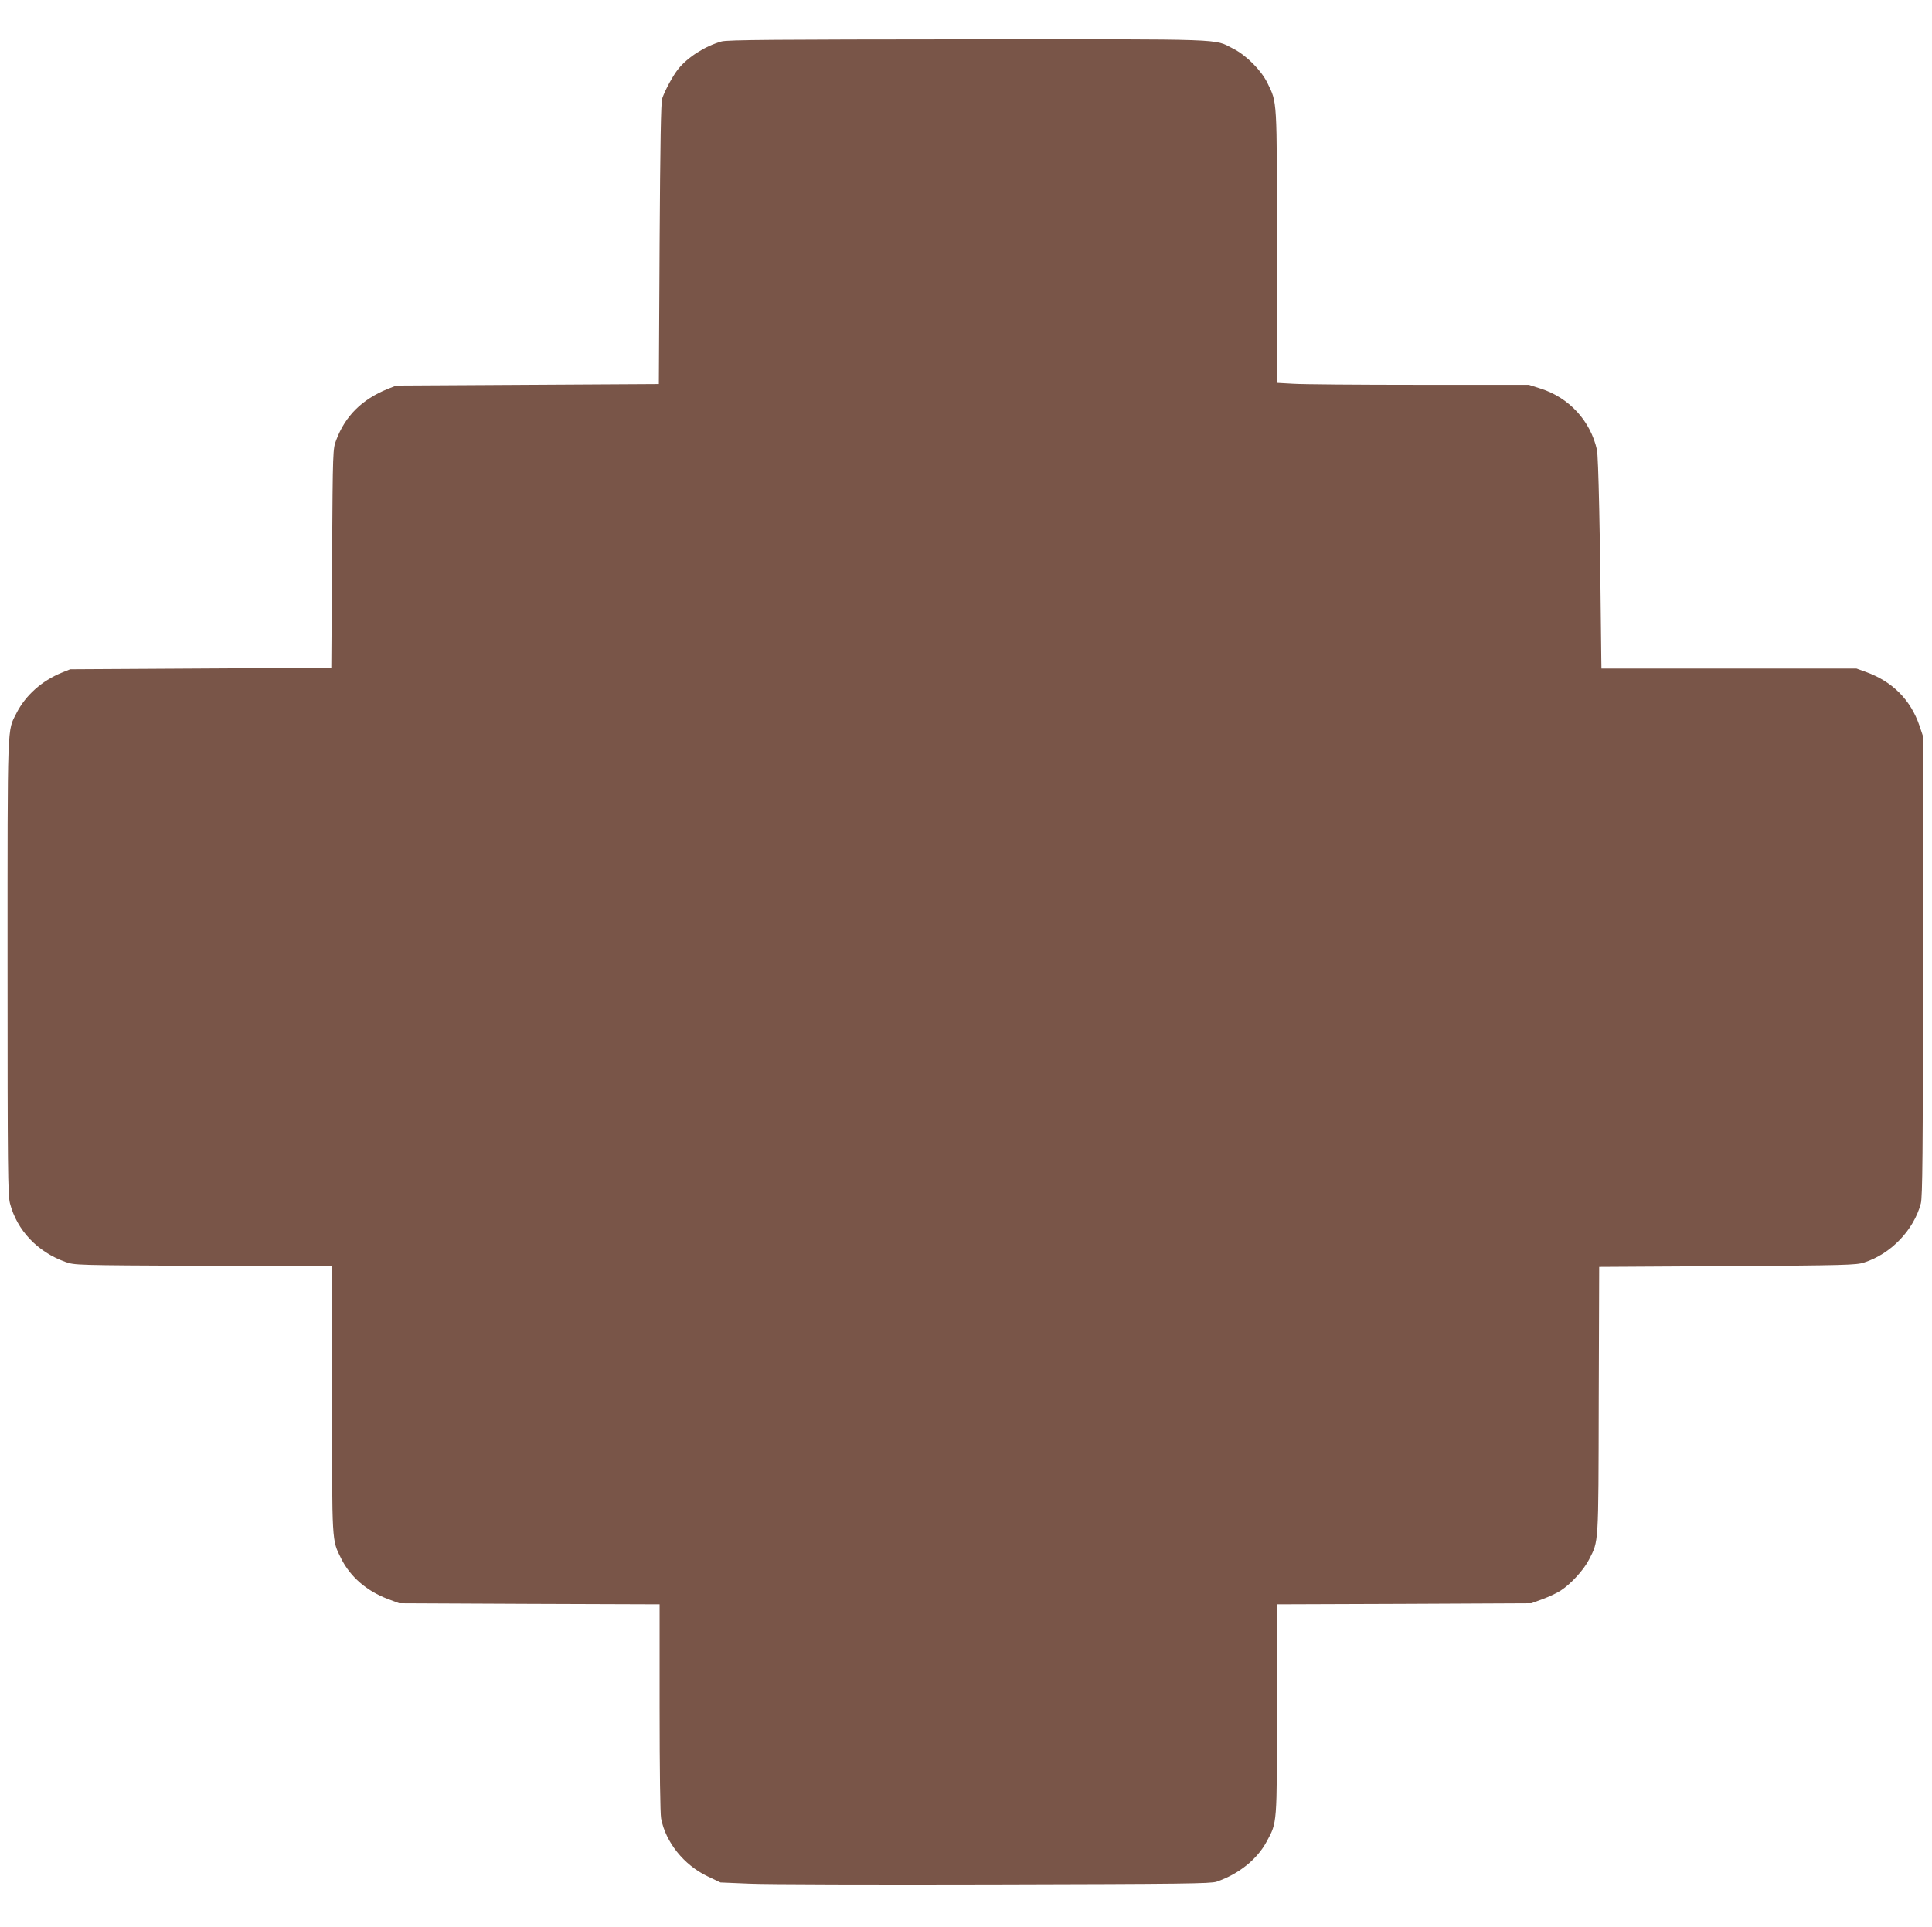
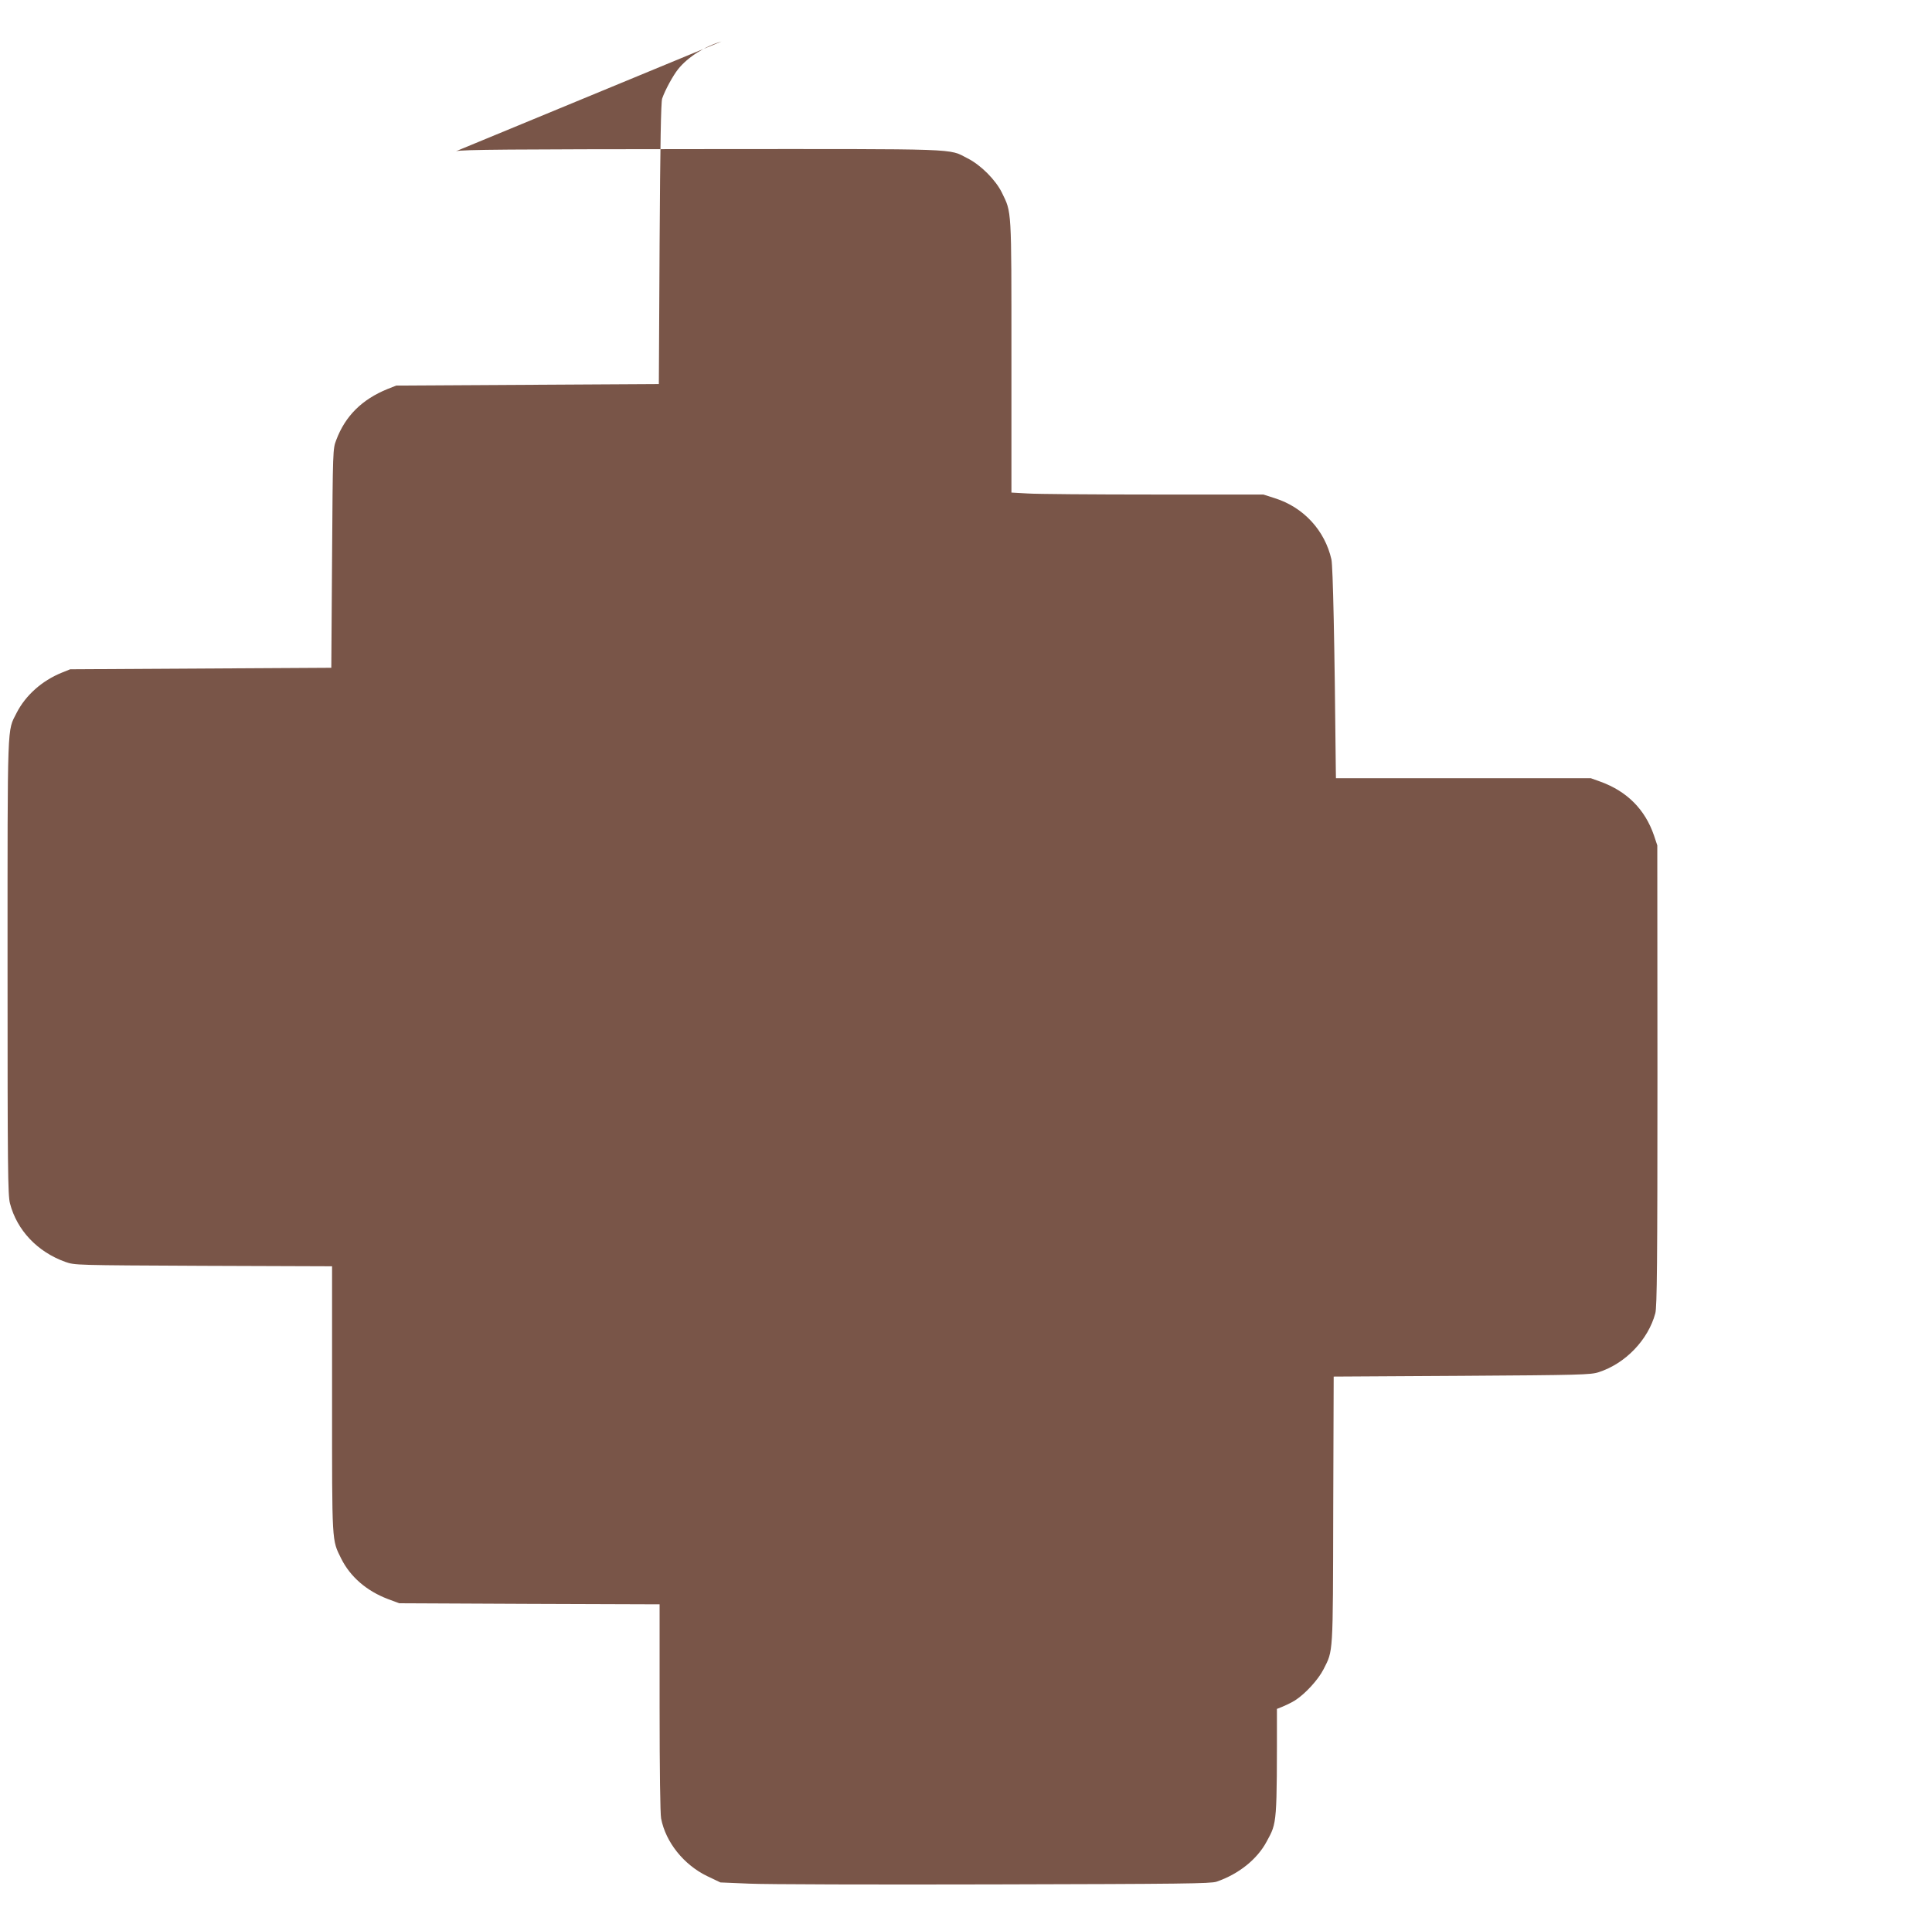
<svg xmlns="http://www.w3.org/2000/svg" version="1.0" width="1280pt" height="1277pt" viewBox="0 0 1280 1277" preserveAspectRatio="xMidYMid meet">
  <g transform="translate(0,1277) scale(0.1,-0.1)" fill="#795548" stroke="none">
-     <path d="M4780 12495 c-109 -31 -224 -104 -287 -183 -33 -41 -86 -137 -106 -195 -8 -23 -13 -296 -17 -962 l-5 -930 -870 -5 -870 -5 -58 -23 c-169 -69 -279 -178 -339 -337 -23 -60 -23 -61 -28 -785 l-5 -725 -865 -5 -865 -5 -57 -23 c-130 -53 -238 -149 -298 -266 -63 -126 -60 -25 -60 -1680 0 -1344 2 -1515 16 -1570 46 -178 182 -322 367 -388 62 -22 63 -22 914 -26 l853 -3 0 -882 c0 -965 -2 -928 60 -1054 60 -121 168 -215 310 -269 l75 -28 863 -4 862 -3 0 -683 c0 -415 4 -704 10 -736 30 -157 150 -307 305 -382 l88 -42 191 -8 c105 -5 835 -7 1621 -5 1251 3 1436 5 1475 18 146 50 269 148 332 266 70 129 68 109 68 879 l0 693 843 3 842 4 74 27 c41 15 95 40 121 57 68 44 153 137 188 206 64 127 62 83 64 1054 l3 885 850 5 c779 5 855 7 905 24 178 57 329 215 376 391 11 41 14 332 14 1575 l-1 1525 -22 66 c-59 172 -178 292 -354 356 l-64 23 -844 0 -845 0 -1 63 c-8 842 -19 1340 -29 1387 -43 191 -184 345 -373 405 l-78 25 -728 0 c-400 0 -776 3 -834 7 l-107 6 0 901 c0 993 2 952 -63 1086 -41 84 -140 184 -228 228 -130 66 -15 62 -1759 61 -1261 -1 -1594 -3 -1630 -14z" />
+     <path d="M4780 12495 c-109 -31 -224 -104 -287 -183 -33 -41 -86 -137 -106 -195 -8 -23 -13 -296 -17 -962 l-5 -930 -870 -5 -870 -5 -58 -23 c-169 -69 -279 -178 -339 -337 -23 -60 -23 -61 -28 -785 l-5 -725 -865 -5 -865 -5 -57 -23 c-130 -53 -238 -149 -298 -266 -63 -126 -60 -25 -60 -1680 0 -1344 2 -1515 16 -1570 46 -178 182 -322 367 -388 62 -22 63 -22 914 -26 l853 -3 0 -882 c0 -965 -2 -928 60 -1054 60 -121 168 -215 310 -269 l75 -28 863 -4 862 -3 0 -683 c0 -415 4 -704 10 -736 30 -157 150 -307 305 -382 l88 -42 191 -8 c105 -5 835 -7 1621 -5 1251 3 1436 5 1475 18 146 50 269 148 332 266 70 129 68 109 68 879 c41 15 95 40 121 57 68 44 153 137 188 206 64 127 62 83 64 1054 l3 885 850 5 c779 5 855 7 905 24 178 57 329 215 376 391 11 41 14 332 14 1575 l-1 1525 -22 66 c-59 172 -178 292 -354 356 l-64 23 -844 0 -845 0 -1 63 c-8 842 -19 1340 -29 1387 -43 191 -184 345 -373 405 l-78 25 -728 0 c-400 0 -776 3 -834 7 l-107 6 0 901 c0 993 2 952 -63 1086 -41 84 -140 184 -228 228 -130 66 -15 62 -1759 61 -1261 -1 -1594 -3 -1630 -14z" />
  </g>
</svg>